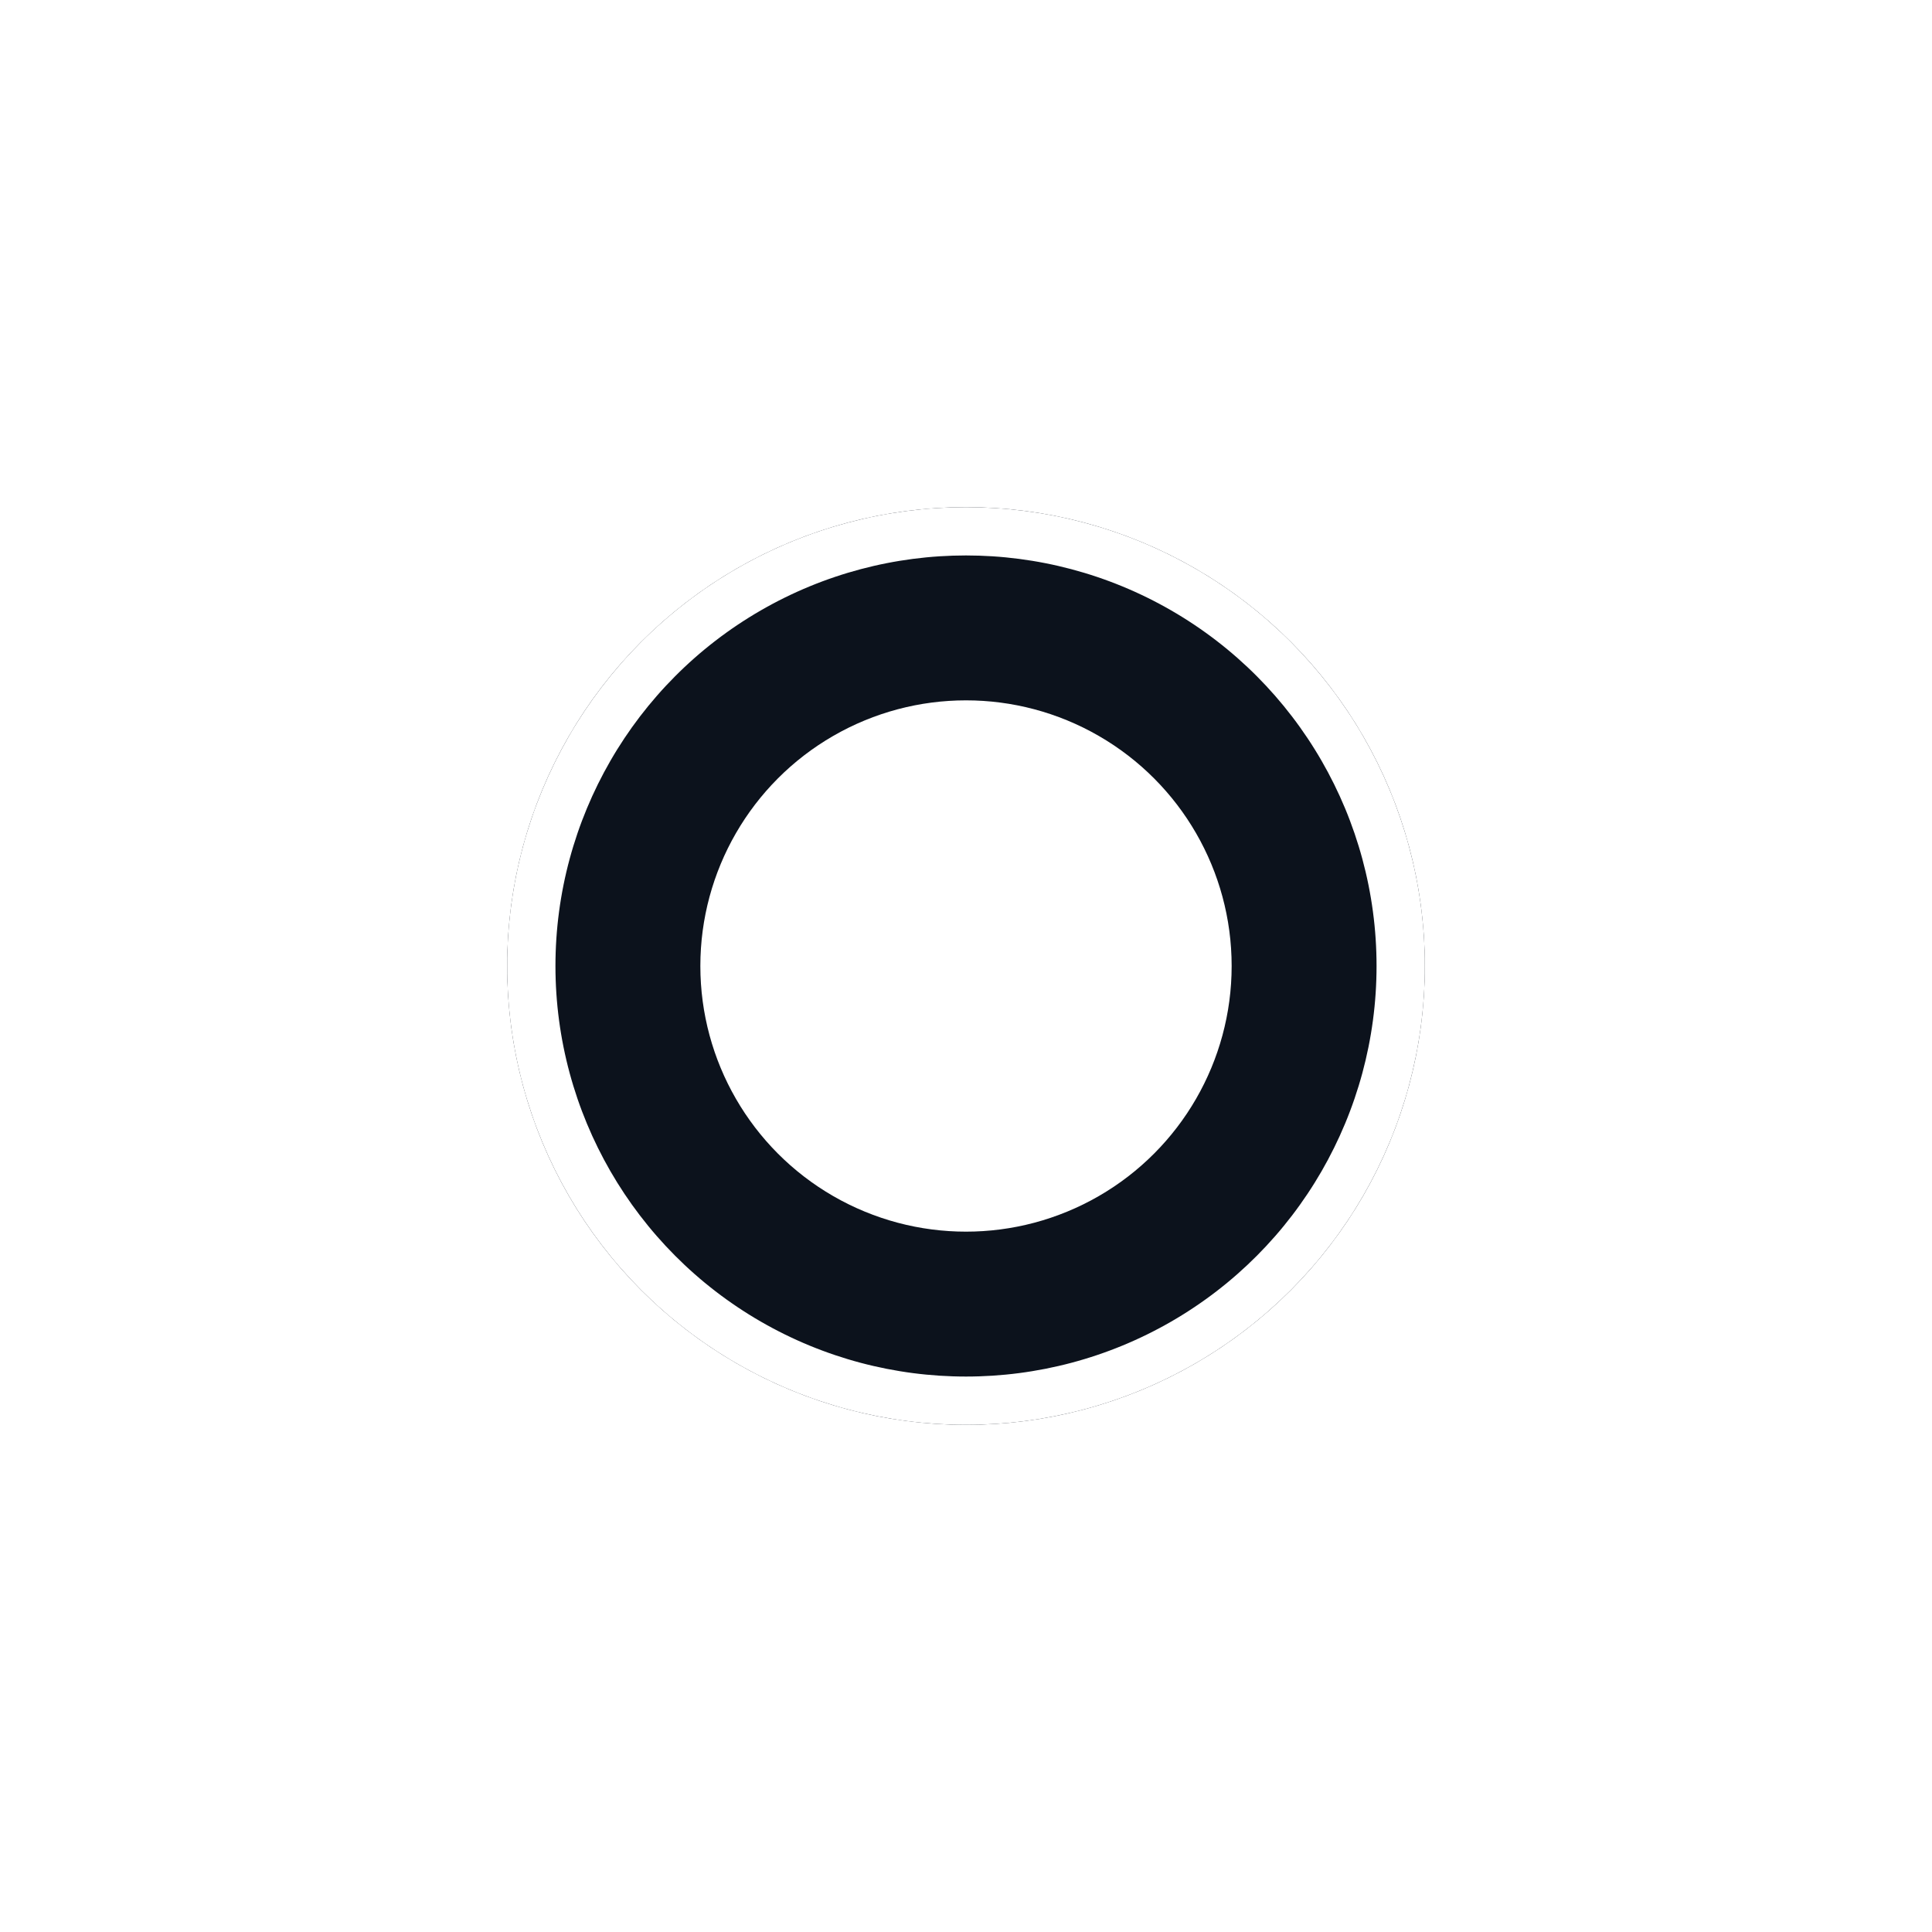
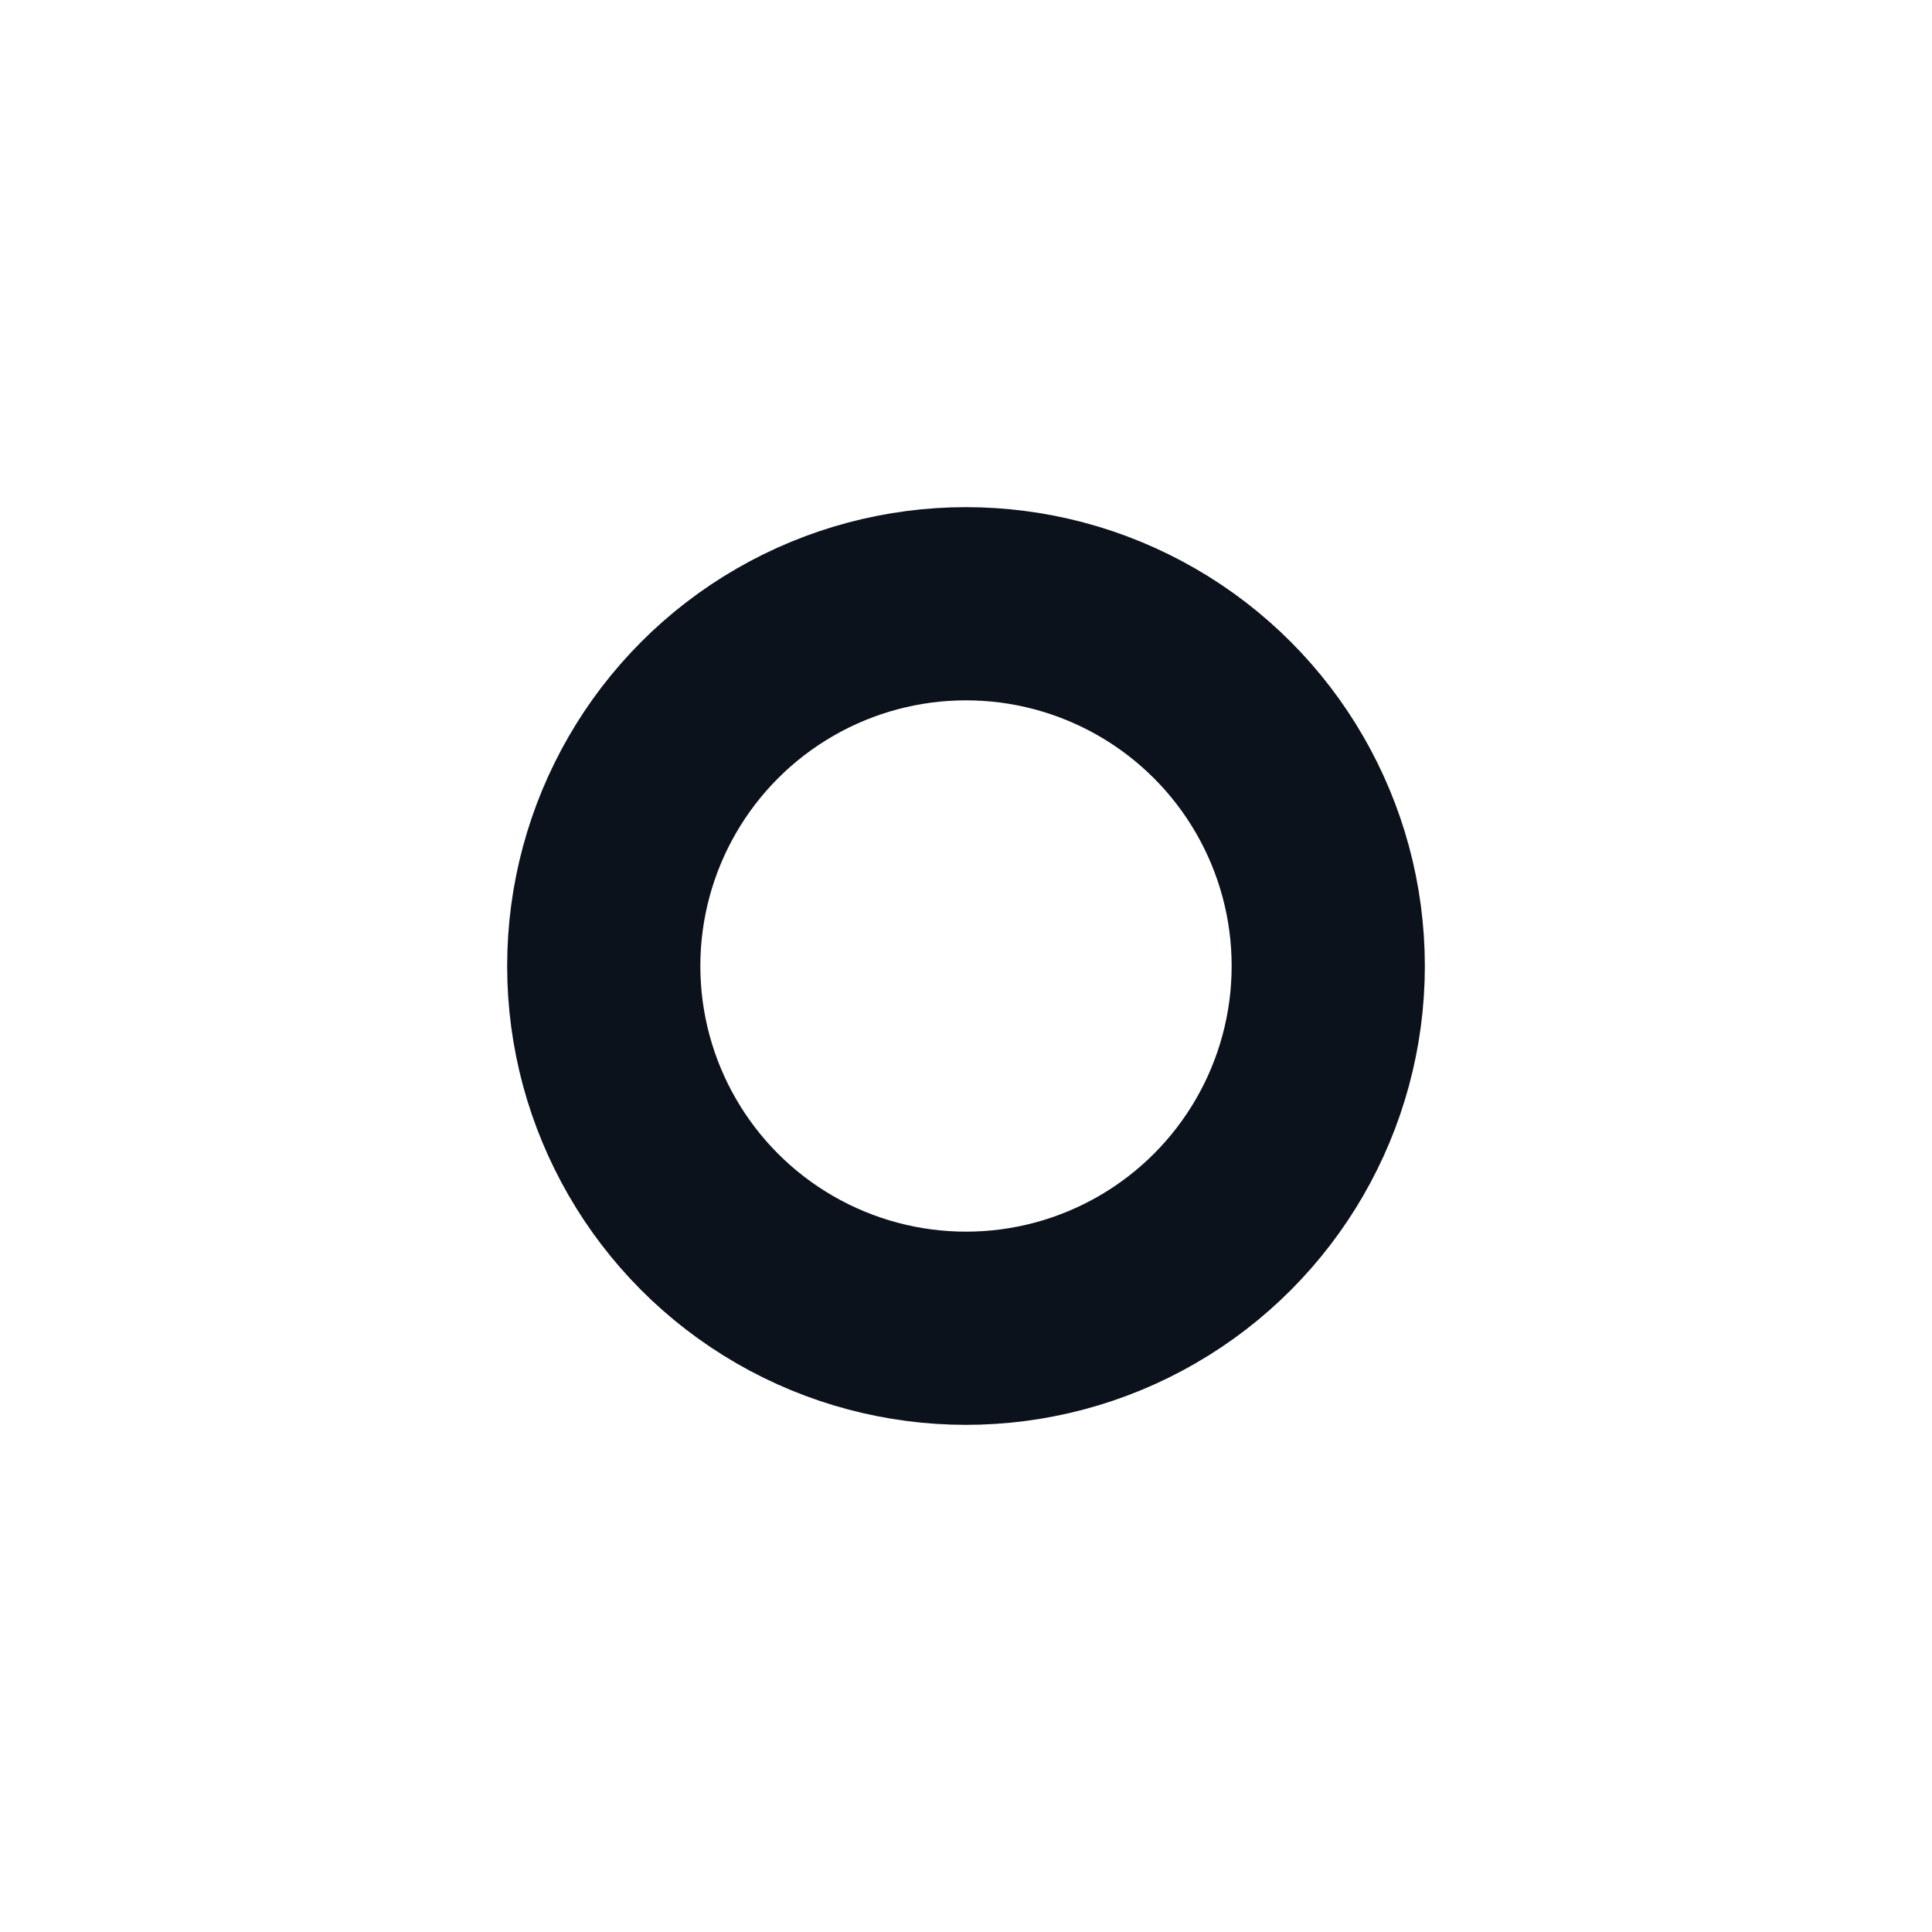
<svg xmlns="http://www.w3.org/2000/svg" width="40" height="40" viewBox="0 0 40 40" fill="none">
  <g filter="url(#filter0_d_20178_86829)">
    <circle cx="20" cy="20" r="7.5" fill="white" stroke="#0C121C" stroke-width="4" />
-     <circle cx="20" cy="20" r="9" stroke="white" />
  </g>
  <defs>
    <filter id="filter0_d_20178_86829" x="0.5" y="0.5" width="39" height="39" filterUnits="userSpaceOnUse" color-interpolation-filters="sRGB">
      <feFlood flood-opacity="0" result="BackgroundImageFix" />
      <feColorMatrix in="SourceAlpha" type="matrix" values="0 0 0 0 0 0 0 0 0 0 0 0 0 0 0 0 0 0 127 0" result="hardAlpha" />
      <feMorphology radius="1" operator="dilate" in="SourceAlpha" result="effect1_dropShadow_20178_86829" />
      <feOffset />
      <feGaussianBlur stdDeviation="4.5" />
      <feComposite in2="hardAlpha" operator="out" />
      <feColorMatrix type="matrix" values="0 0 0 0 0 0 0 0 0 0 0 0 0 0 0 0 0 0 0.51 0" />
      <feBlend mode="normal" in2="BackgroundImageFix" result="effect1_dropShadow_20178_86829" />
      <feBlend mode="normal" in="SourceGraphic" in2="effect1_dropShadow_20178_86829" result="shape" />
    </filter>
  </defs>
</svg>